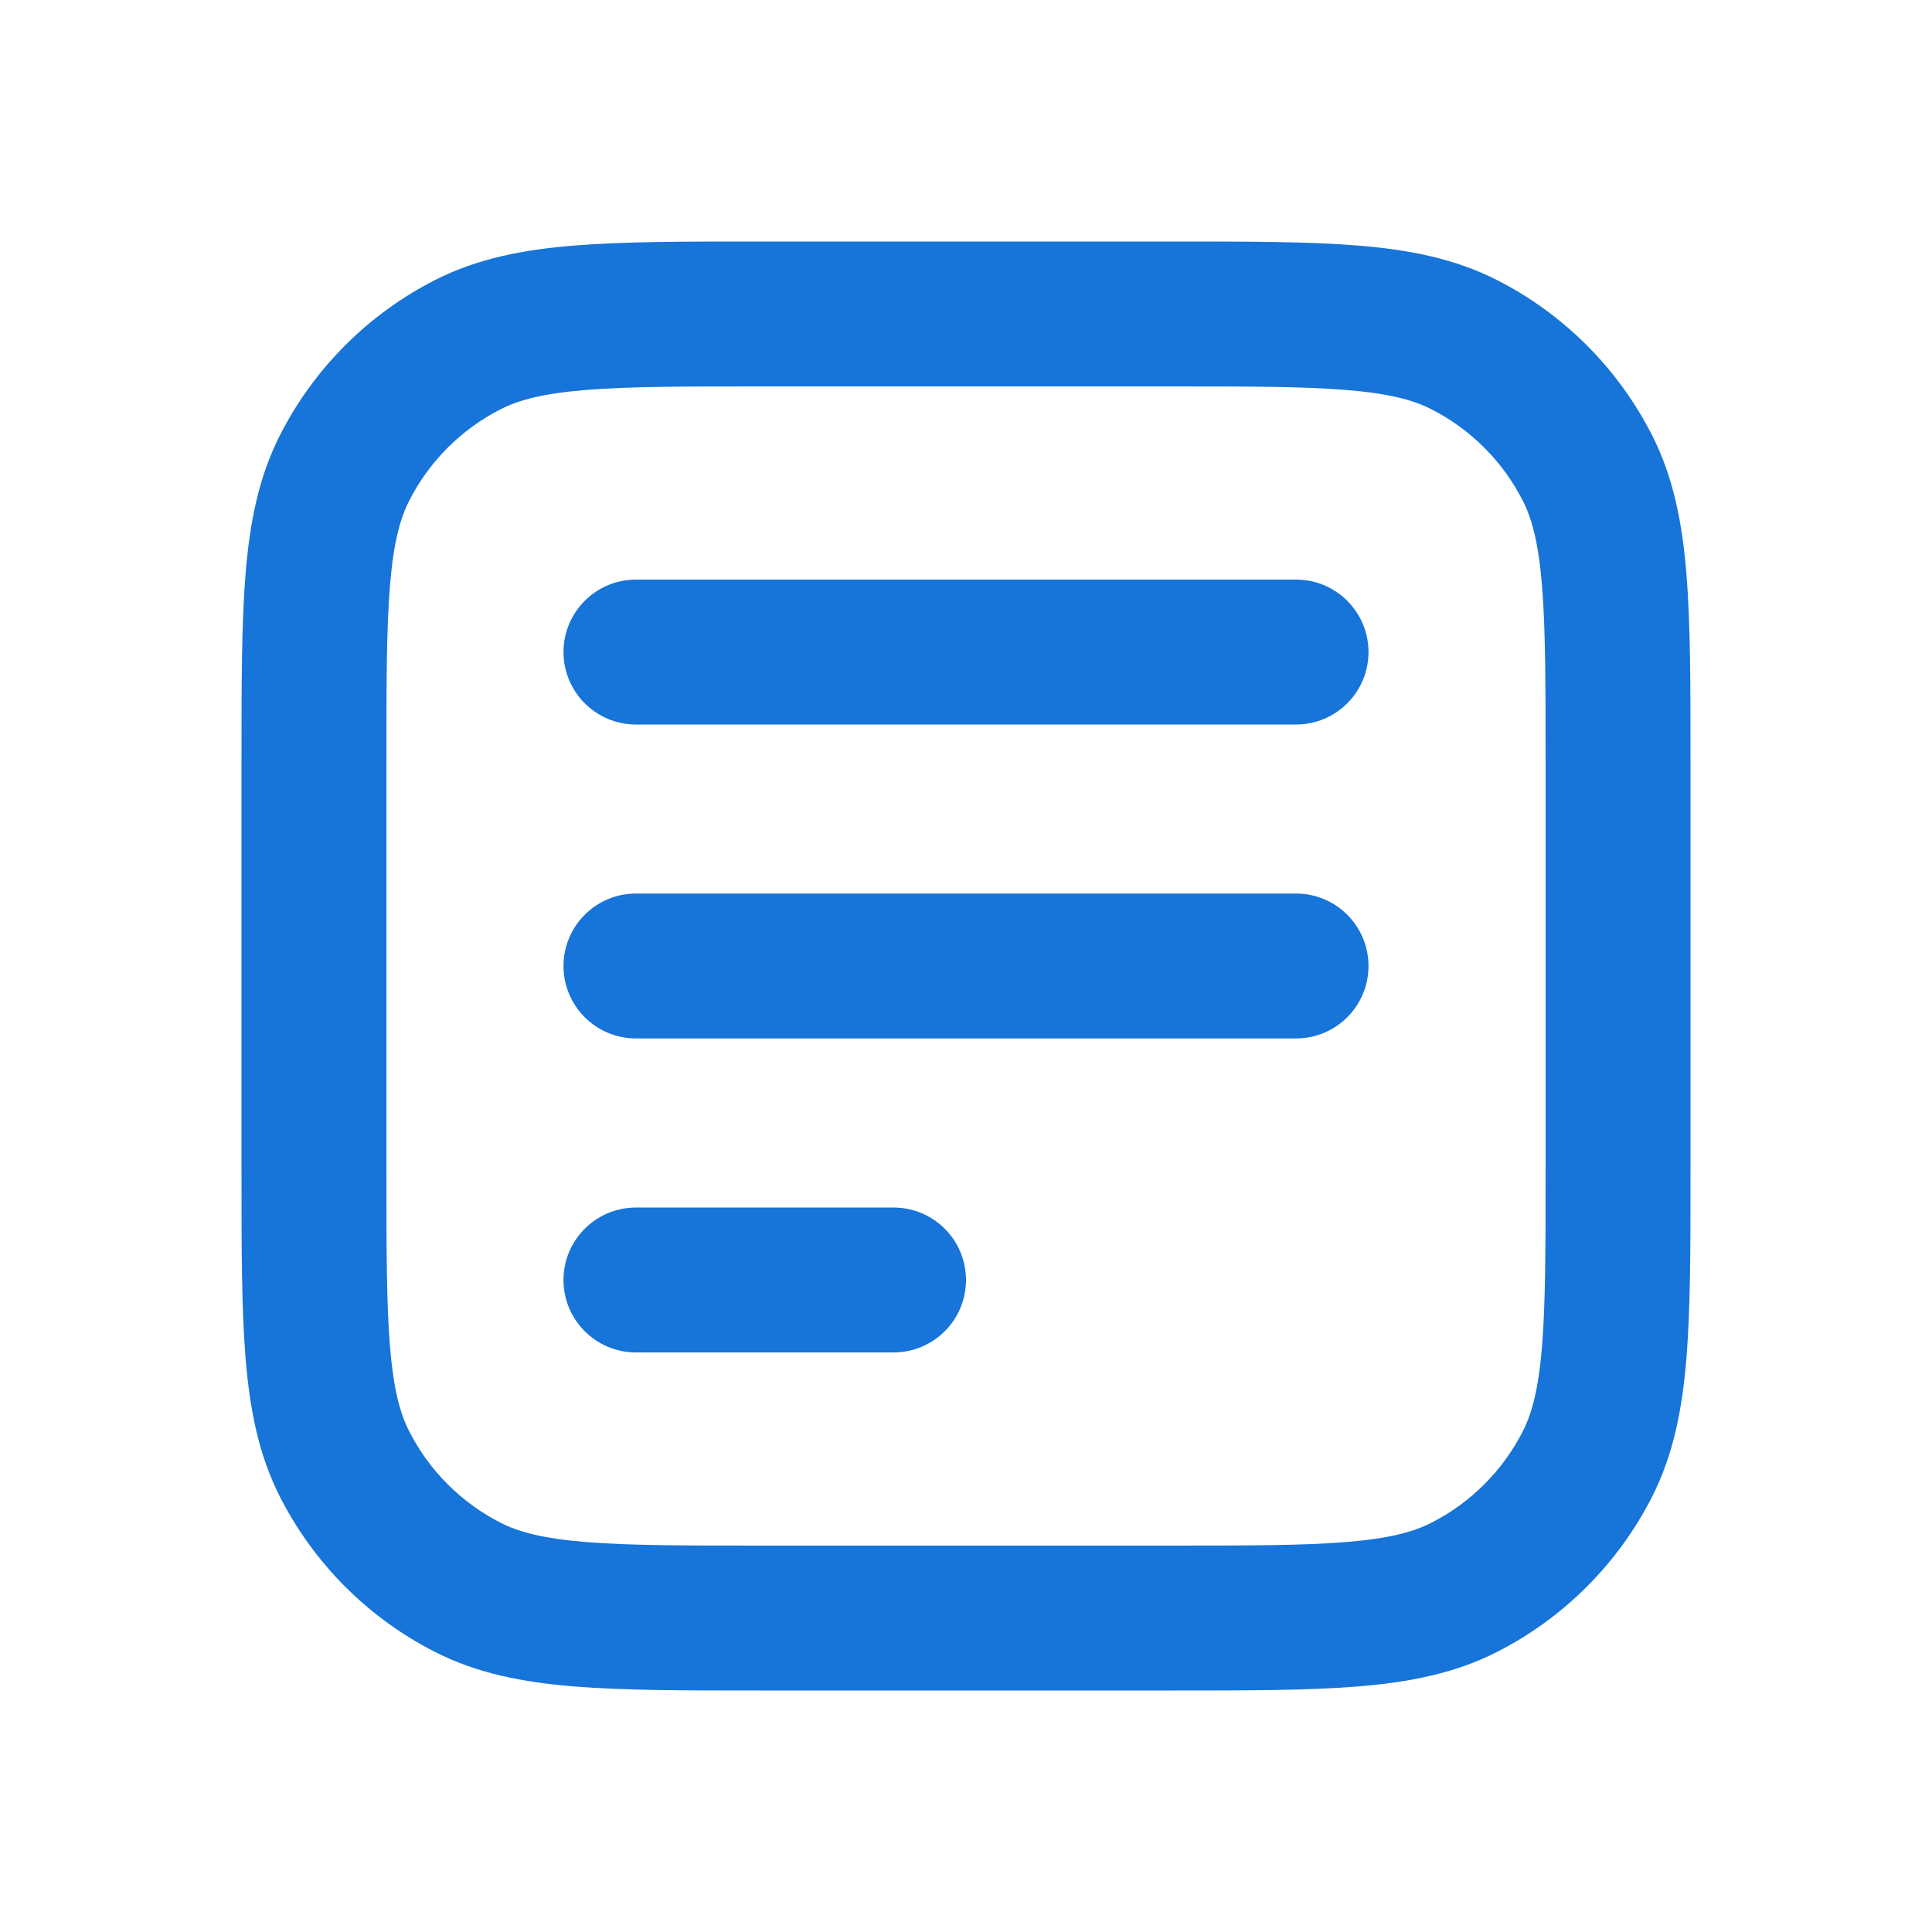
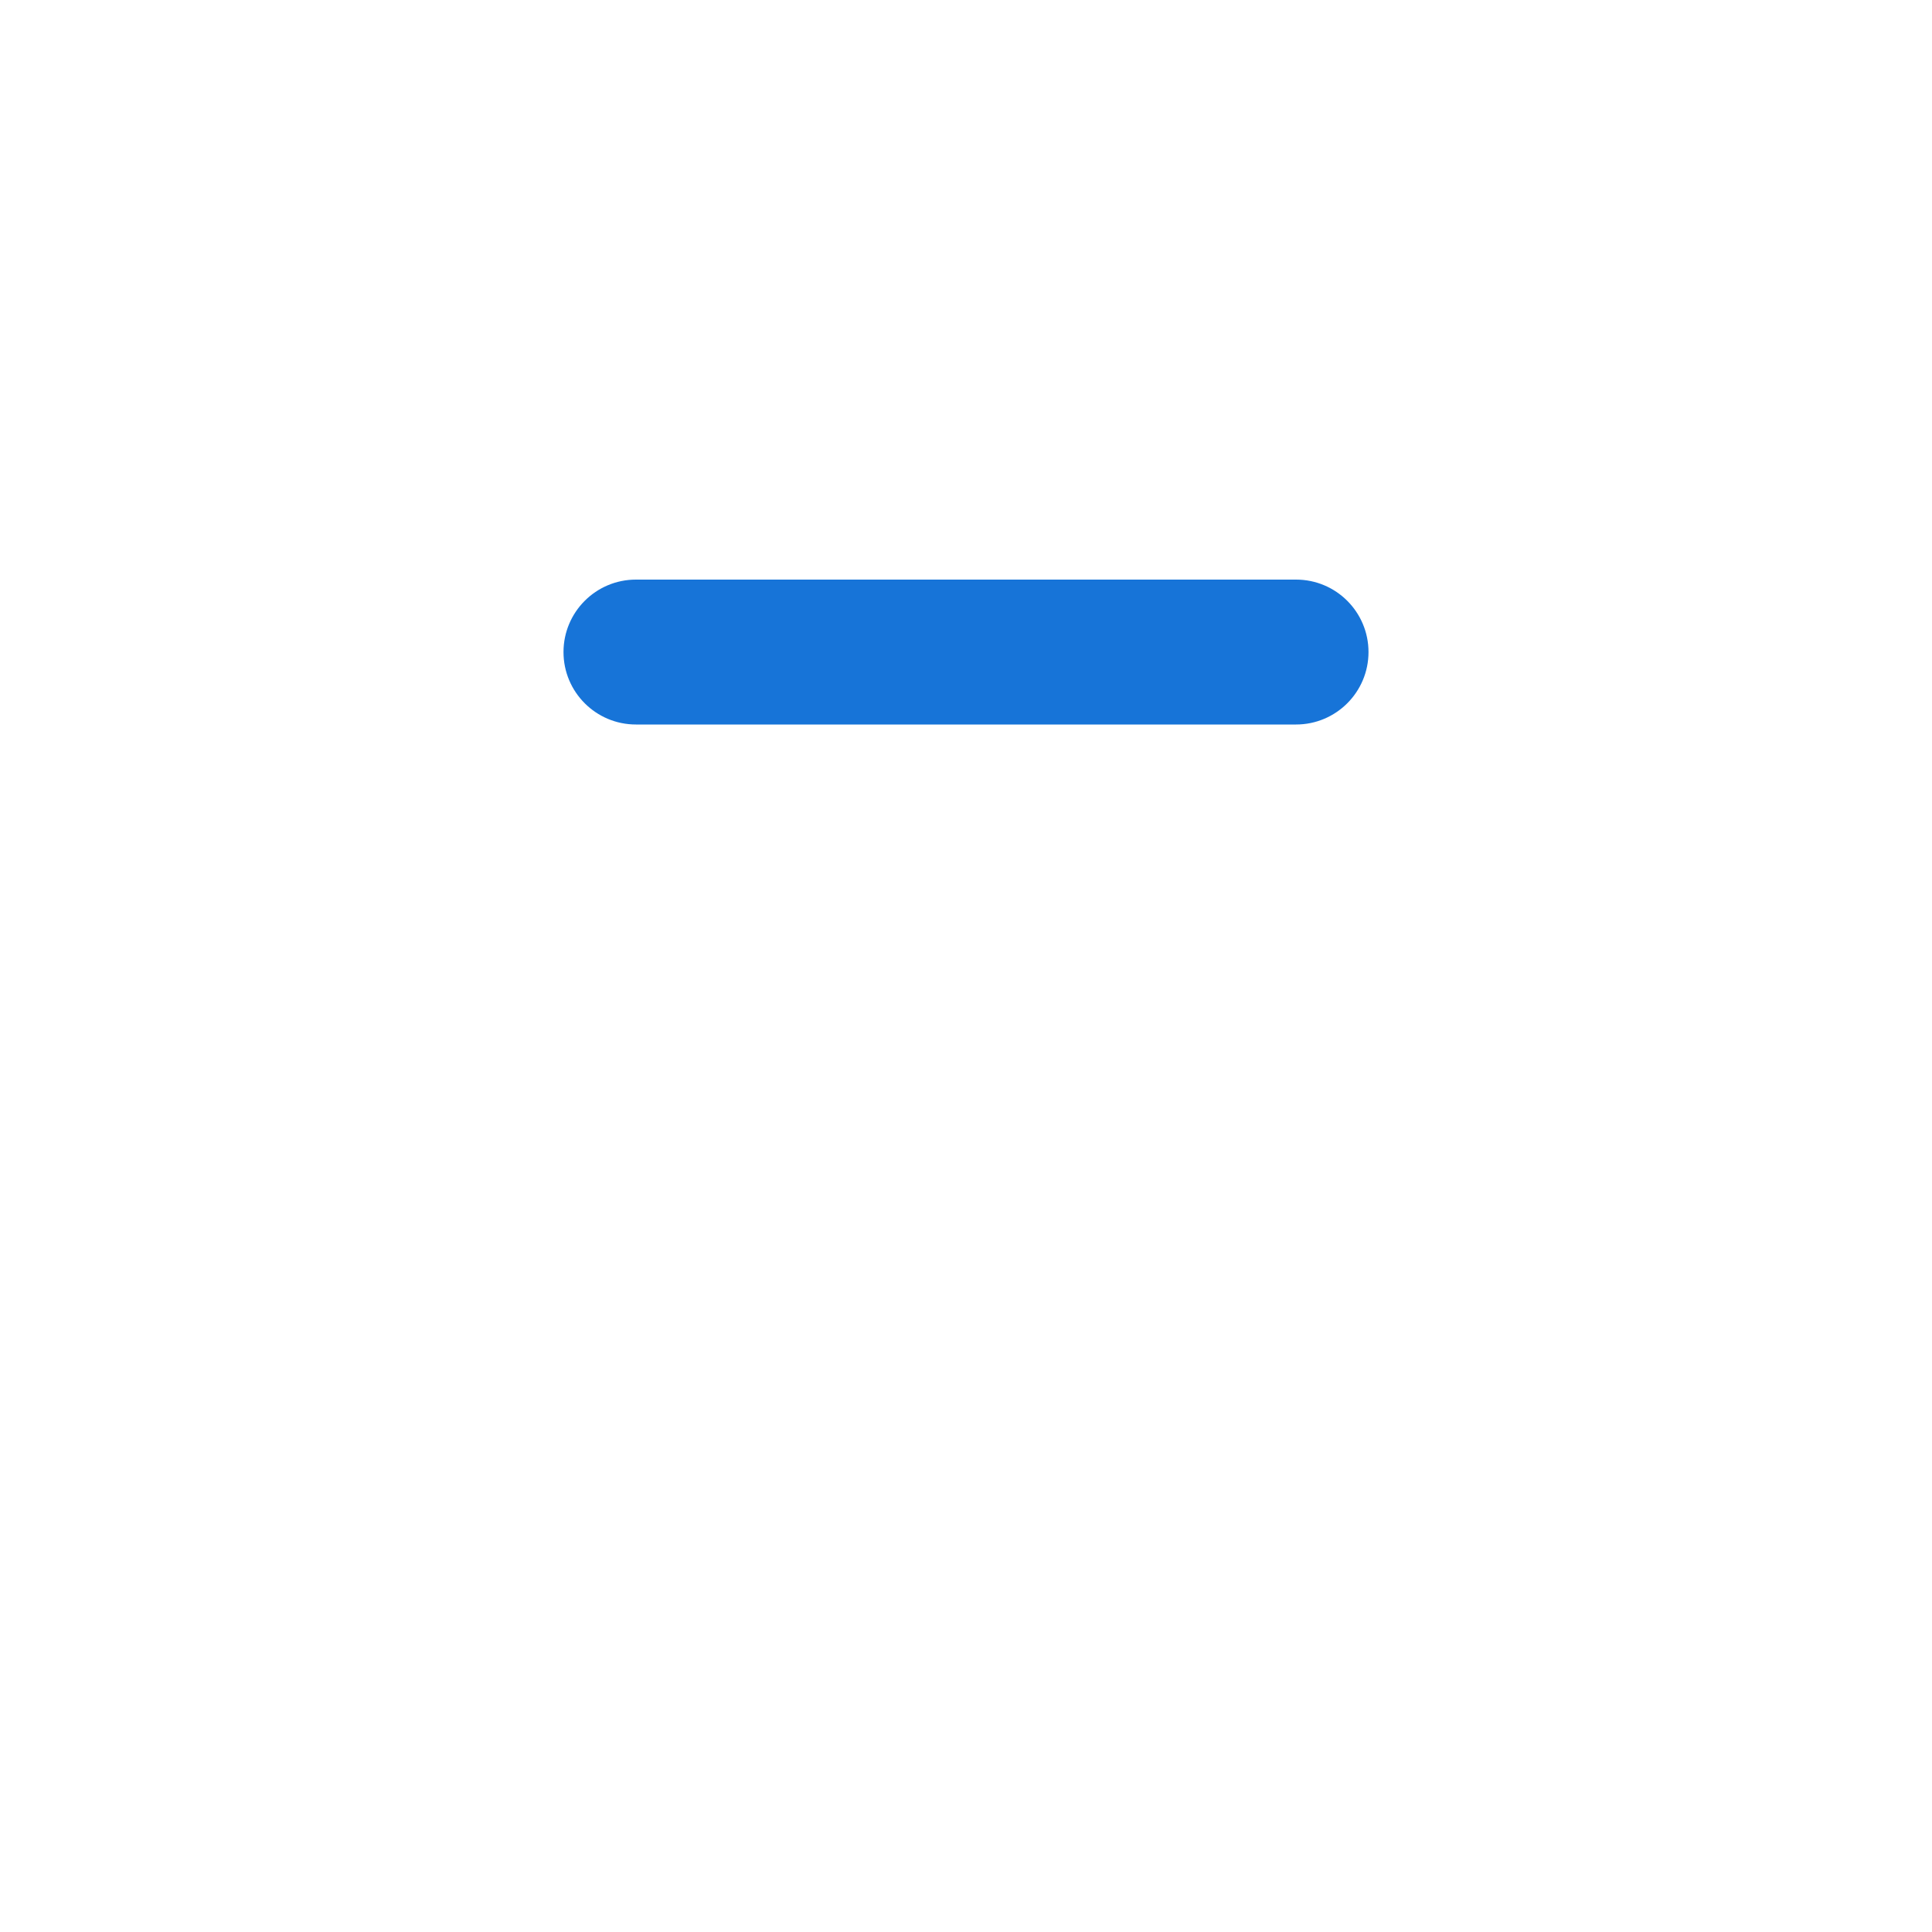
<svg xmlns="http://www.w3.org/2000/svg" width="48" height="48" viewBox="0 0 48 48" fill="none">
  <path d="M32.2 18C33.194 18 34 17.194 34 16.2C34 15.206 33.194 14.4 32.2 14.4H15.8C14.806 14.4 14 15.206 14 16.2C14 17.194 14.806 18 15.8 18H32.2Z" fill="#1774D8" />
-   <path d="M34 24C34 24.994 33.194 25.8 32.2 25.8H15.8C14.806 25.8 14 24.994 14 24C14 23.006 14.806 22.2 15.8 22.2H32.2C33.194 22.2 34 23.006 34 24Z" fill="#1774D8" />
-   <path d="M22.2 33.601C23.194 33.601 24 32.795 24 31.801C24 30.807 23.194 30.001 22.2 30.001H15.8C14.806 30.001 14 30.807 14 31.801C14 32.795 14.806 33.601 15.8 33.601H22.2Z" fill="#1774D8" />
-   <path fill-rule="evenodd" clip-rule="evenodd" d="M29.077 6H18.923C17.028 6 15.497 6 14.256 6.101C12.977 6.206 11.85 6.427 10.805 6.959C9.149 7.803 7.803 9.149 6.959 10.805C6.427 11.85 6.206 12.977 6.101 14.256C6 15.497 6 17.028 6 18.923V29.077C6 30.972 6 32.503 6.101 33.744C6.206 35.023 6.427 36.15 6.959 37.195C7.803 38.851 9.149 40.197 10.805 41.041C11.85 41.573 12.977 41.794 14.256 41.899C15.497 42 17.028 42 18.923 42H29.077C30.972 42 32.503 42 33.744 41.899C35.023 41.794 36.15 41.573 37.195 41.041C38.851 40.197 40.197 38.851 41.041 37.195C41.573 36.15 41.794 35.023 41.899 33.744C42 32.503 42 30.972 42 29.077V18.923C42 17.028 42 15.497 41.899 14.256C41.794 12.977 41.573 11.85 41.041 10.805C40.197 9.149 38.851 7.803 37.195 6.959C36.15 6.427 35.023 6.206 33.744 6.101C32.503 6 30.972 6 29.077 6ZM12.439 10.167C12.892 9.936 13.493 9.776 14.549 9.689C15.626 9.601 17.01 9.6 19 9.6H29C30.99 9.6 32.374 9.601 33.451 9.689C34.507 9.776 35.108 9.936 35.561 10.167C36.539 10.665 37.335 11.461 37.833 12.439C38.064 12.892 38.224 13.493 38.311 14.549C38.399 15.626 38.4 17.01 38.4 19V29C38.4 30.99 38.399 32.374 38.311 33.451C38.224 34.507 38.064 35.108 37.833 35.561C37.335 36.539 36.539 37.335 35.561 37.833C35.108 38.064 34.507 38.224 33.451 38.311C32.374 38.399 30.99 38.4 29 38.4H19C17.01 38.4 15.626 38.399 14.549 38.311C13.493 38.224 12.892 38.064 12.439 37.833C11.461 37.335 10.665 36.539 10.167 35.561C9.936 35.108 9.776 34.507 9.689 33.451C9.601 32.374 9.6 30.99 9.6 29V19C9.6 17.01 9.601 15.626 9.689 14.549C9.776 13.493 9.936 12.892 10.167 12.439C10.665 11.461 11.461 10.665 12.439 10.167Z" fill="#1774D8" />
</svg>